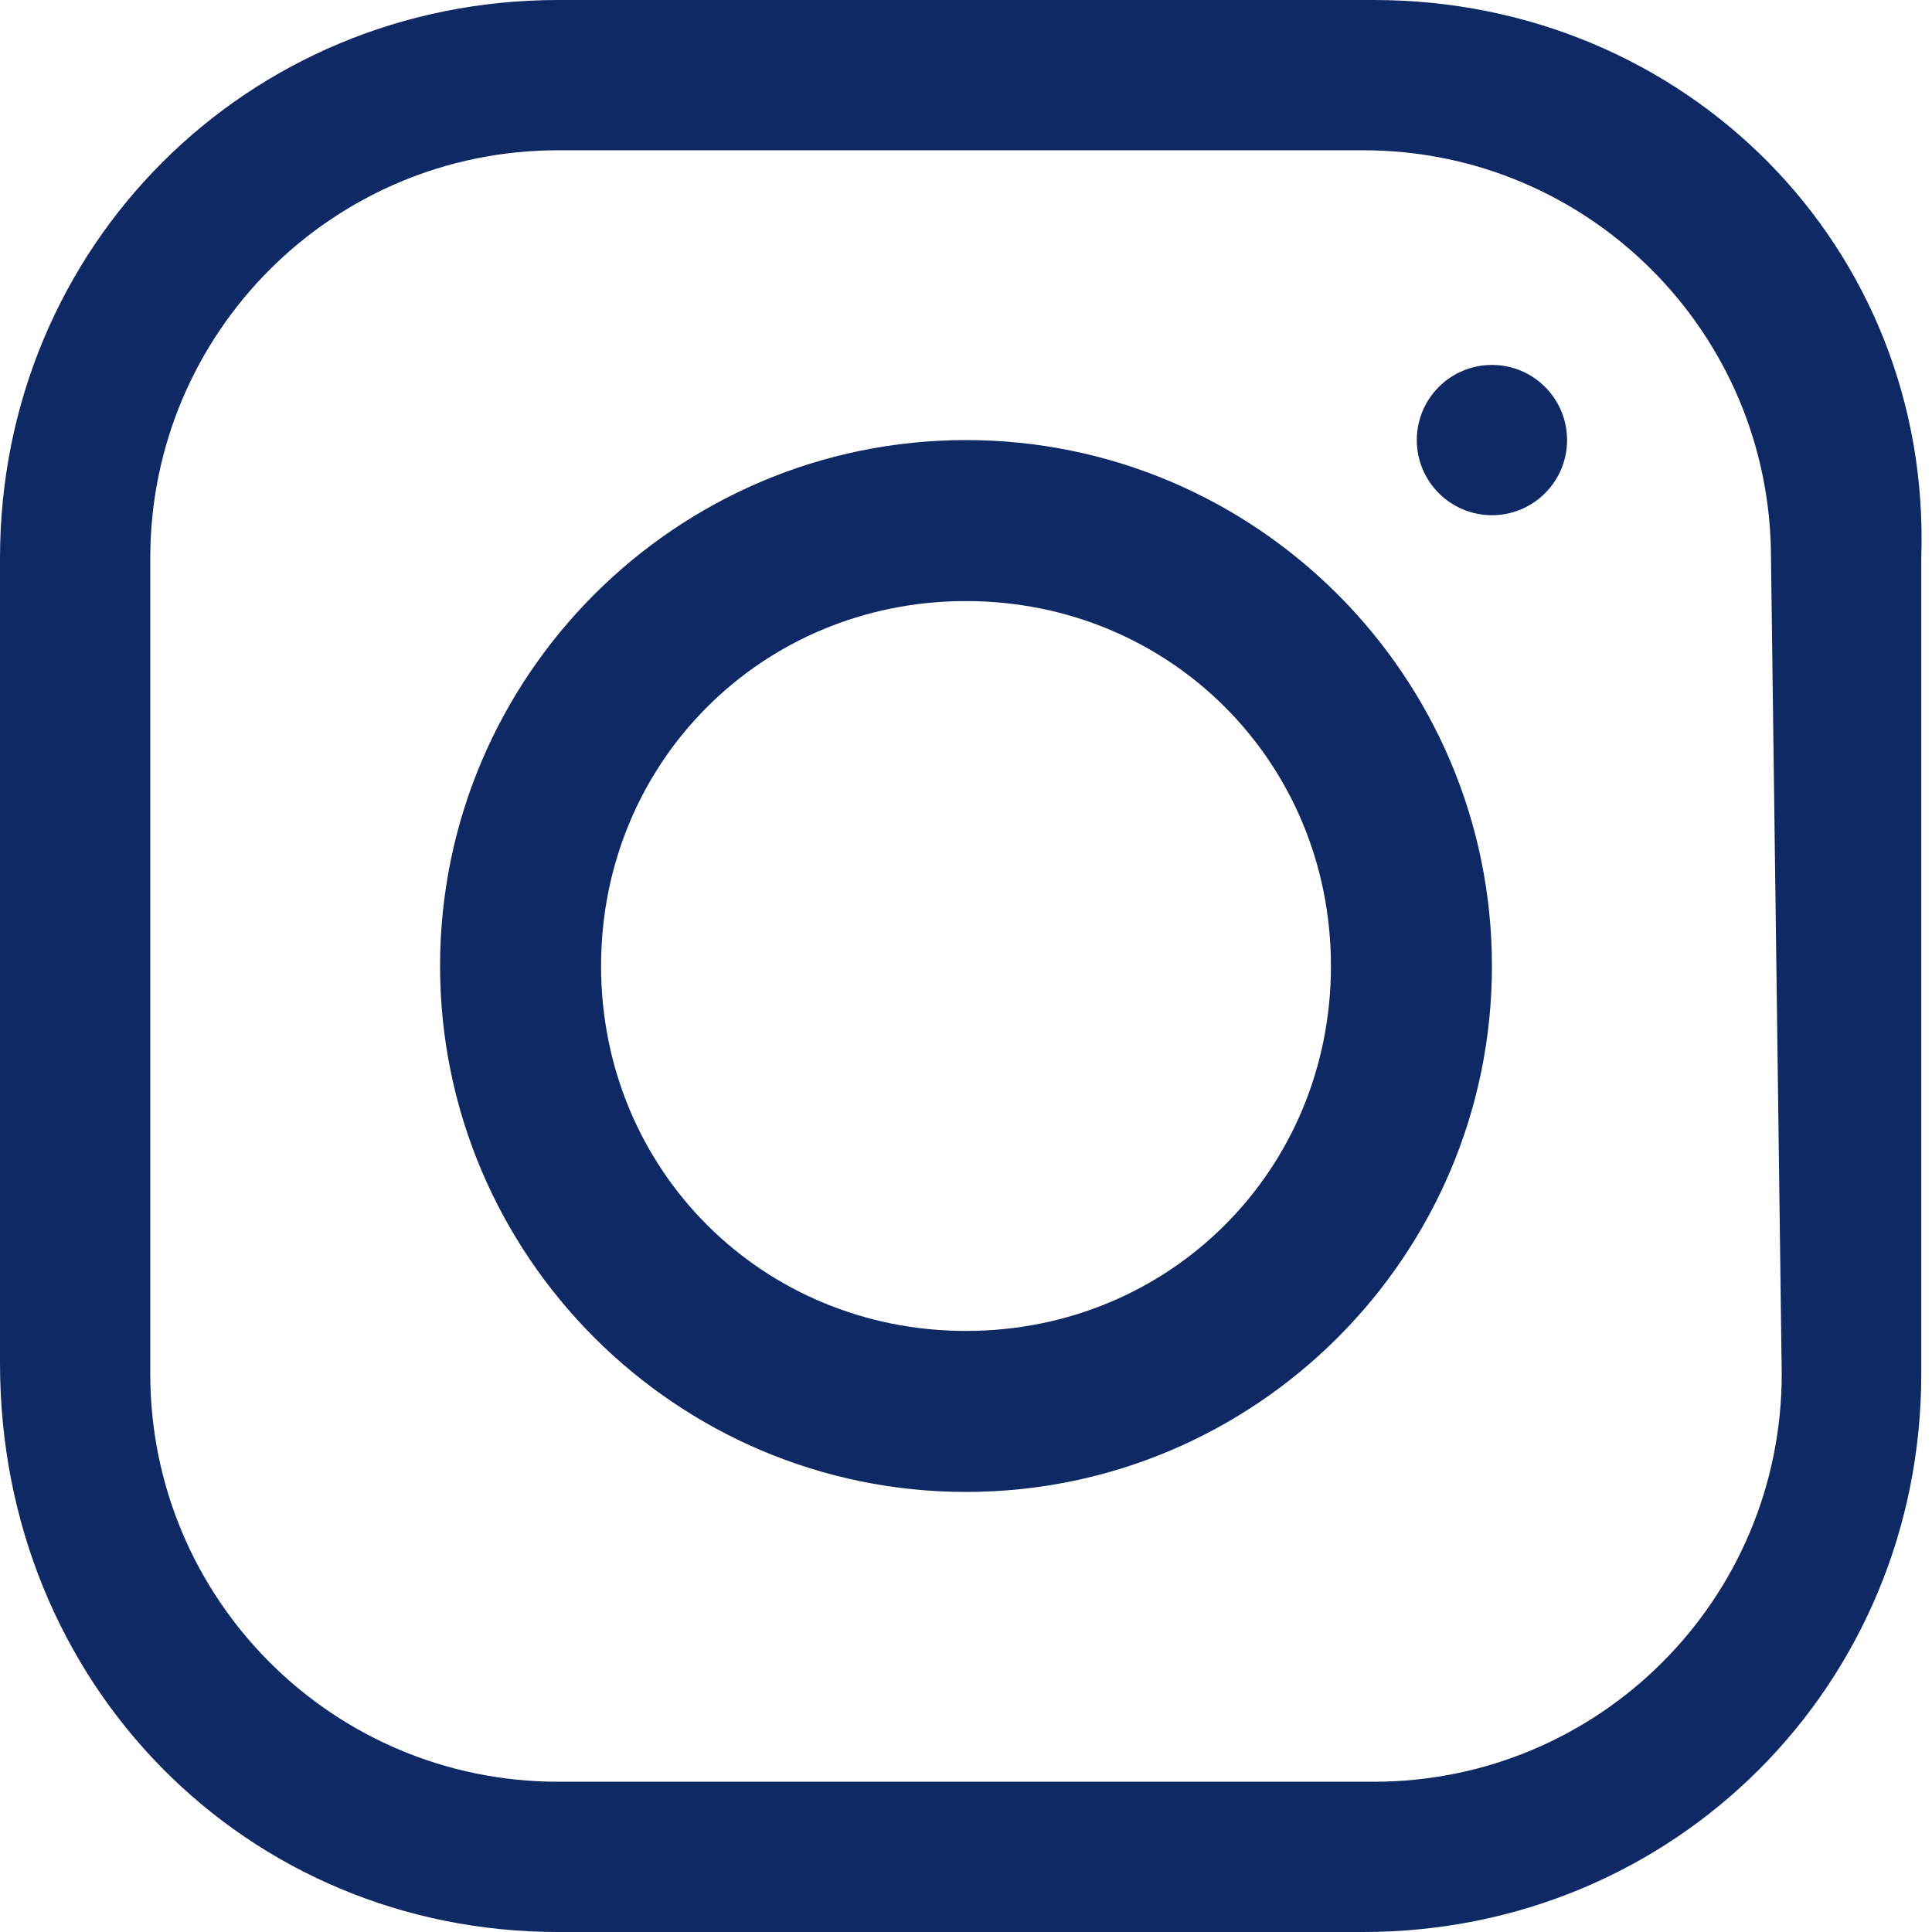
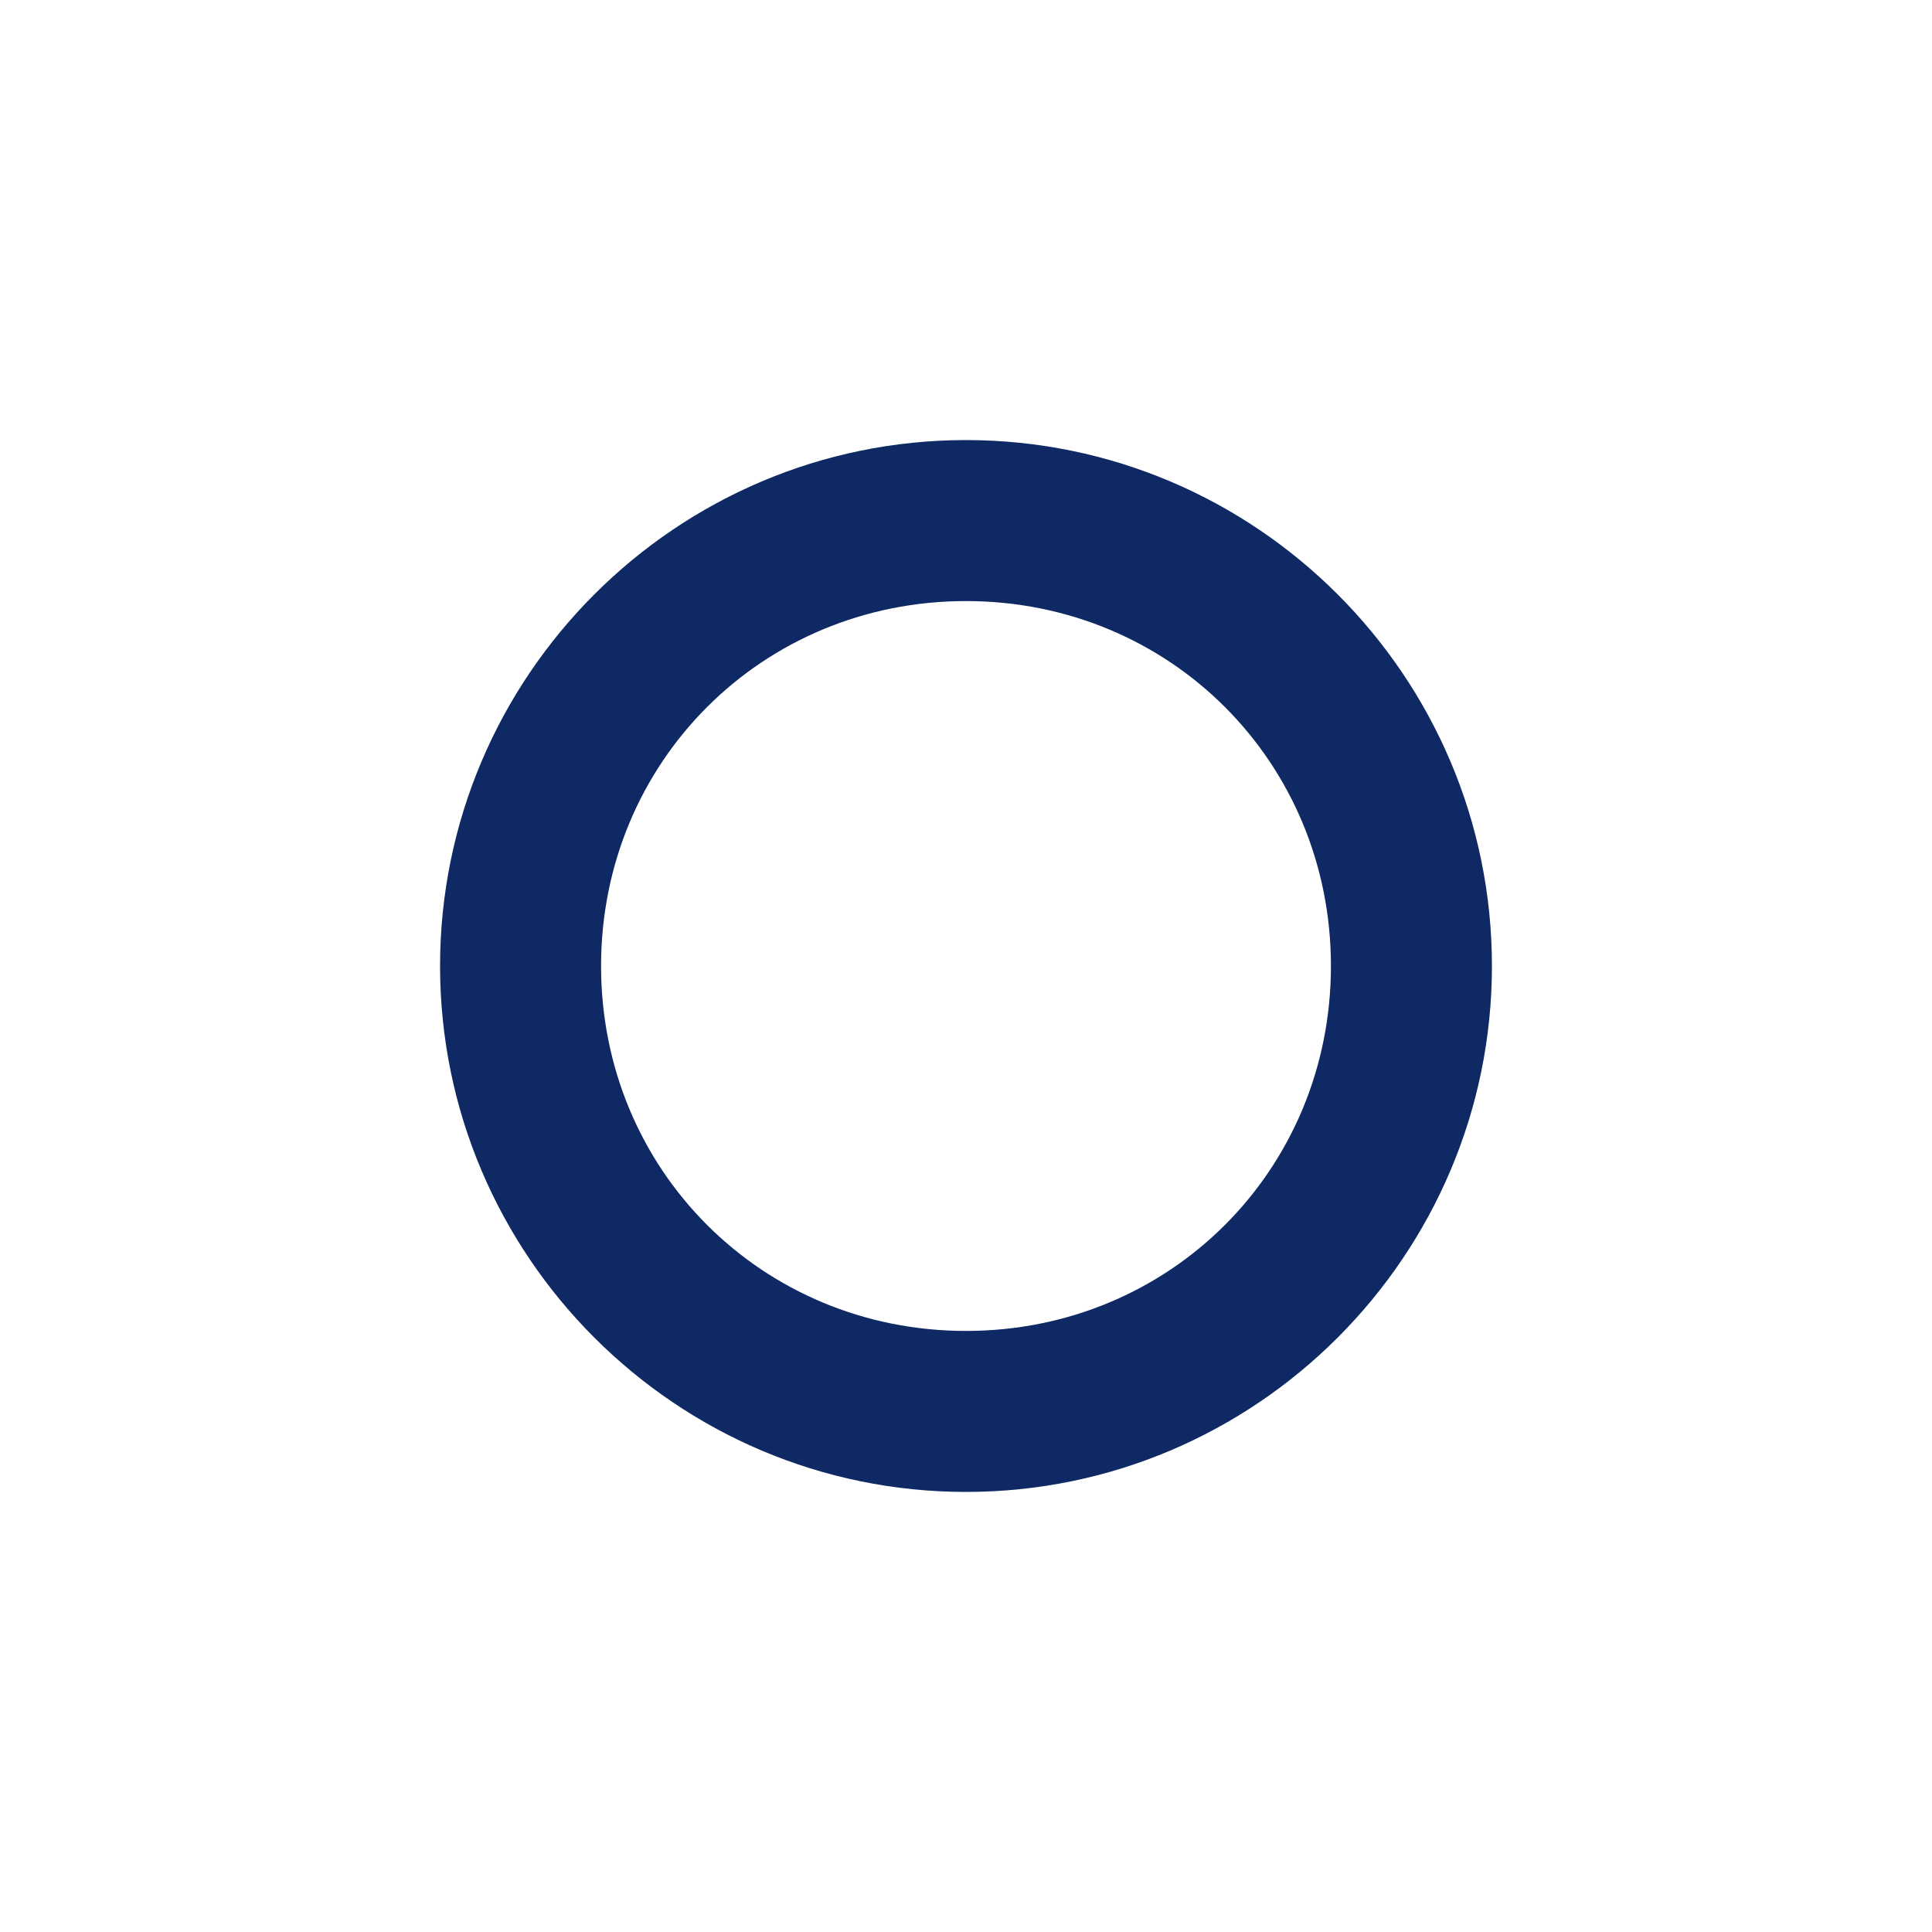
<svg xmlns="http://www.w3.org/2000/svg" version="1.1" id="Ebene_1" x="0px" y="0px" width="18px" height="18px" viewBox="0 0 18 18" style="enable-background:new 0 0 18 18;" xml:space="preserve">
  <style type="text/css">
	.st0{fill:#0E2964;}
</style>
  <g>
    <g>
-       <path class="st0" d="M12.8,0H5.2C2.3,0,0,2.3,0,5.2v7.5c0,3,2.3,5.3,5.2,5.3h7.5c2.9,0,5.2-2.3,5.2-5.2V5.2C18,2.3,15.7,0,12.8,0z     M16.6,12.8c0,2.1-1.7,3.8-3.8,3.8H5.2c-2.1,0-3.8-1.7-3.8-3.8V5.2c0-2.1,1.7-3.8,3.8-3.8h7.5c2.1,0,3.8,1.7,3.8,3.8L16.6,12.8    L16.6,12.8z" />
-     </g>
+       </g>
  </g>
  <g>
    <g>
      <path class="st0" d="M9,4.1C6.3,4.1,4.1,6.3,4.1,9s2.2,4.9,4.9,4.9s4.9-2.2,4.9-4.9S11.7,4.1,9,4.1z M9,12.4    c-1.9,0-3.4-1.5-3.4-3.4S7.1,5.6,9,5.6s3.4,1.5,3.4,3.4S10.9,12.4,9,12.4z" />
    </g>
  </g>
  <g>
    <g>
-       <circle class="st0" cx="13.9" cy="4.1" r="0.7" />
-     </g>
+       </g>
  </g>
</svg>